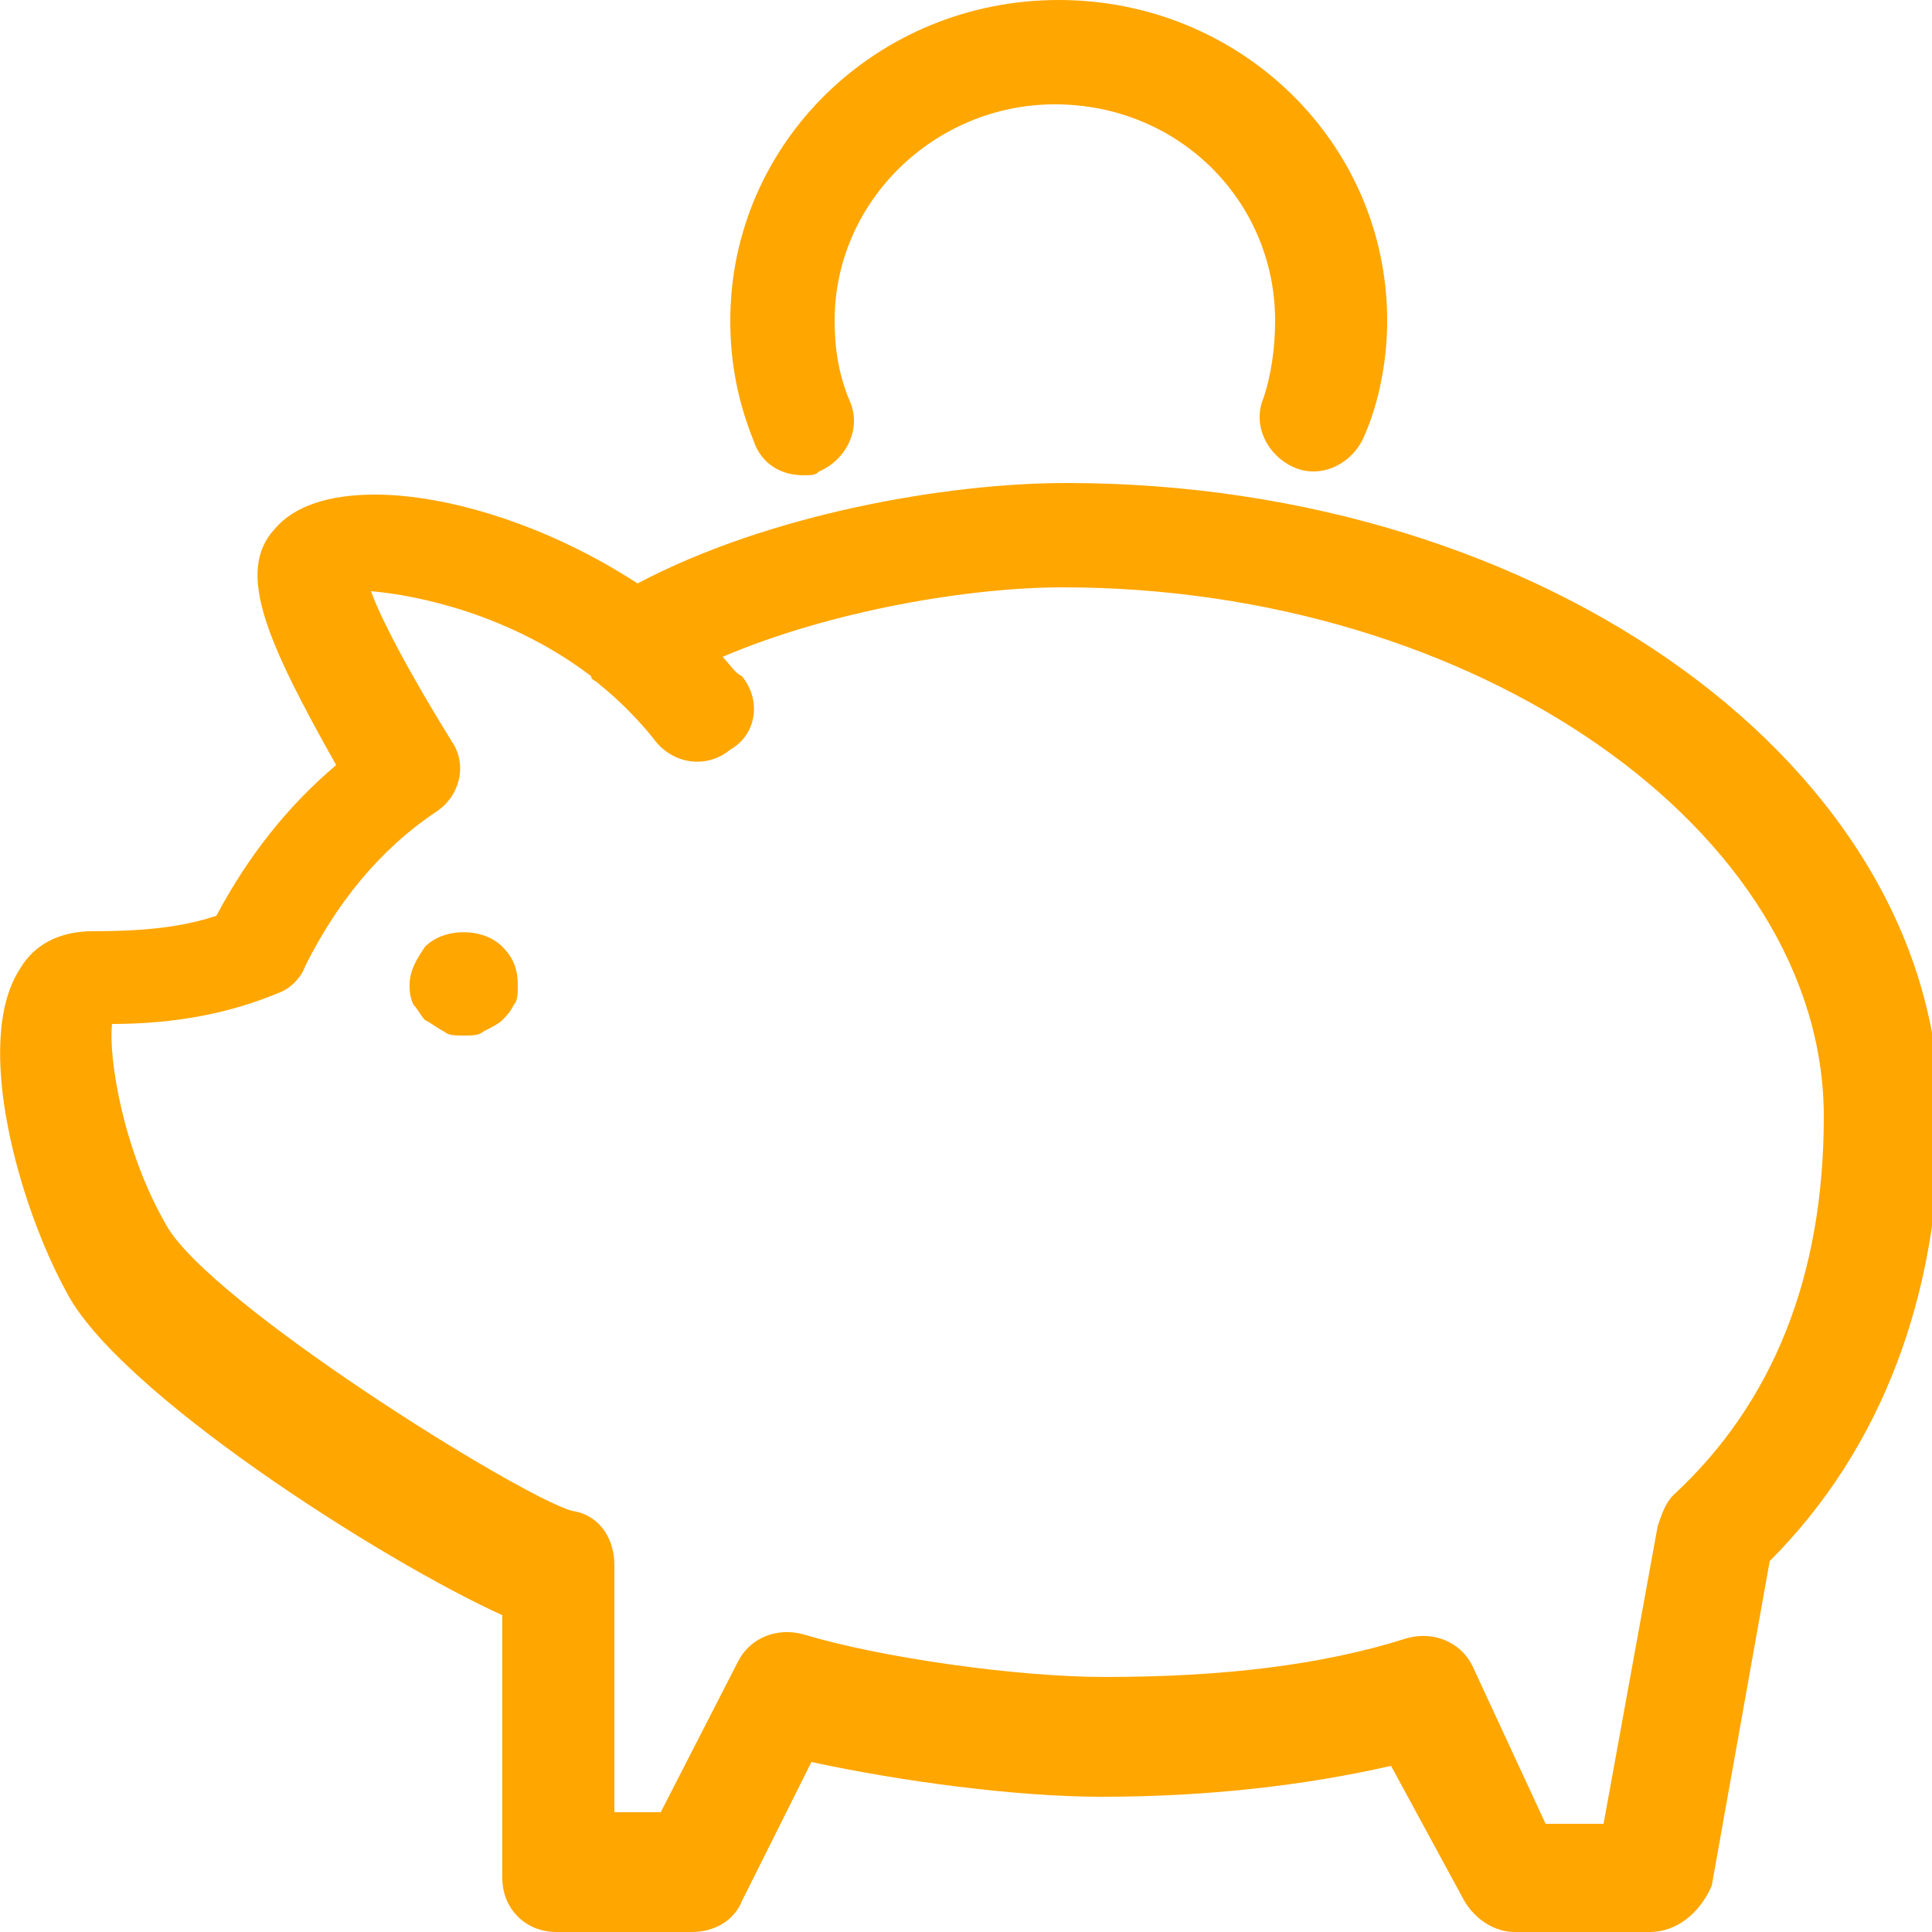
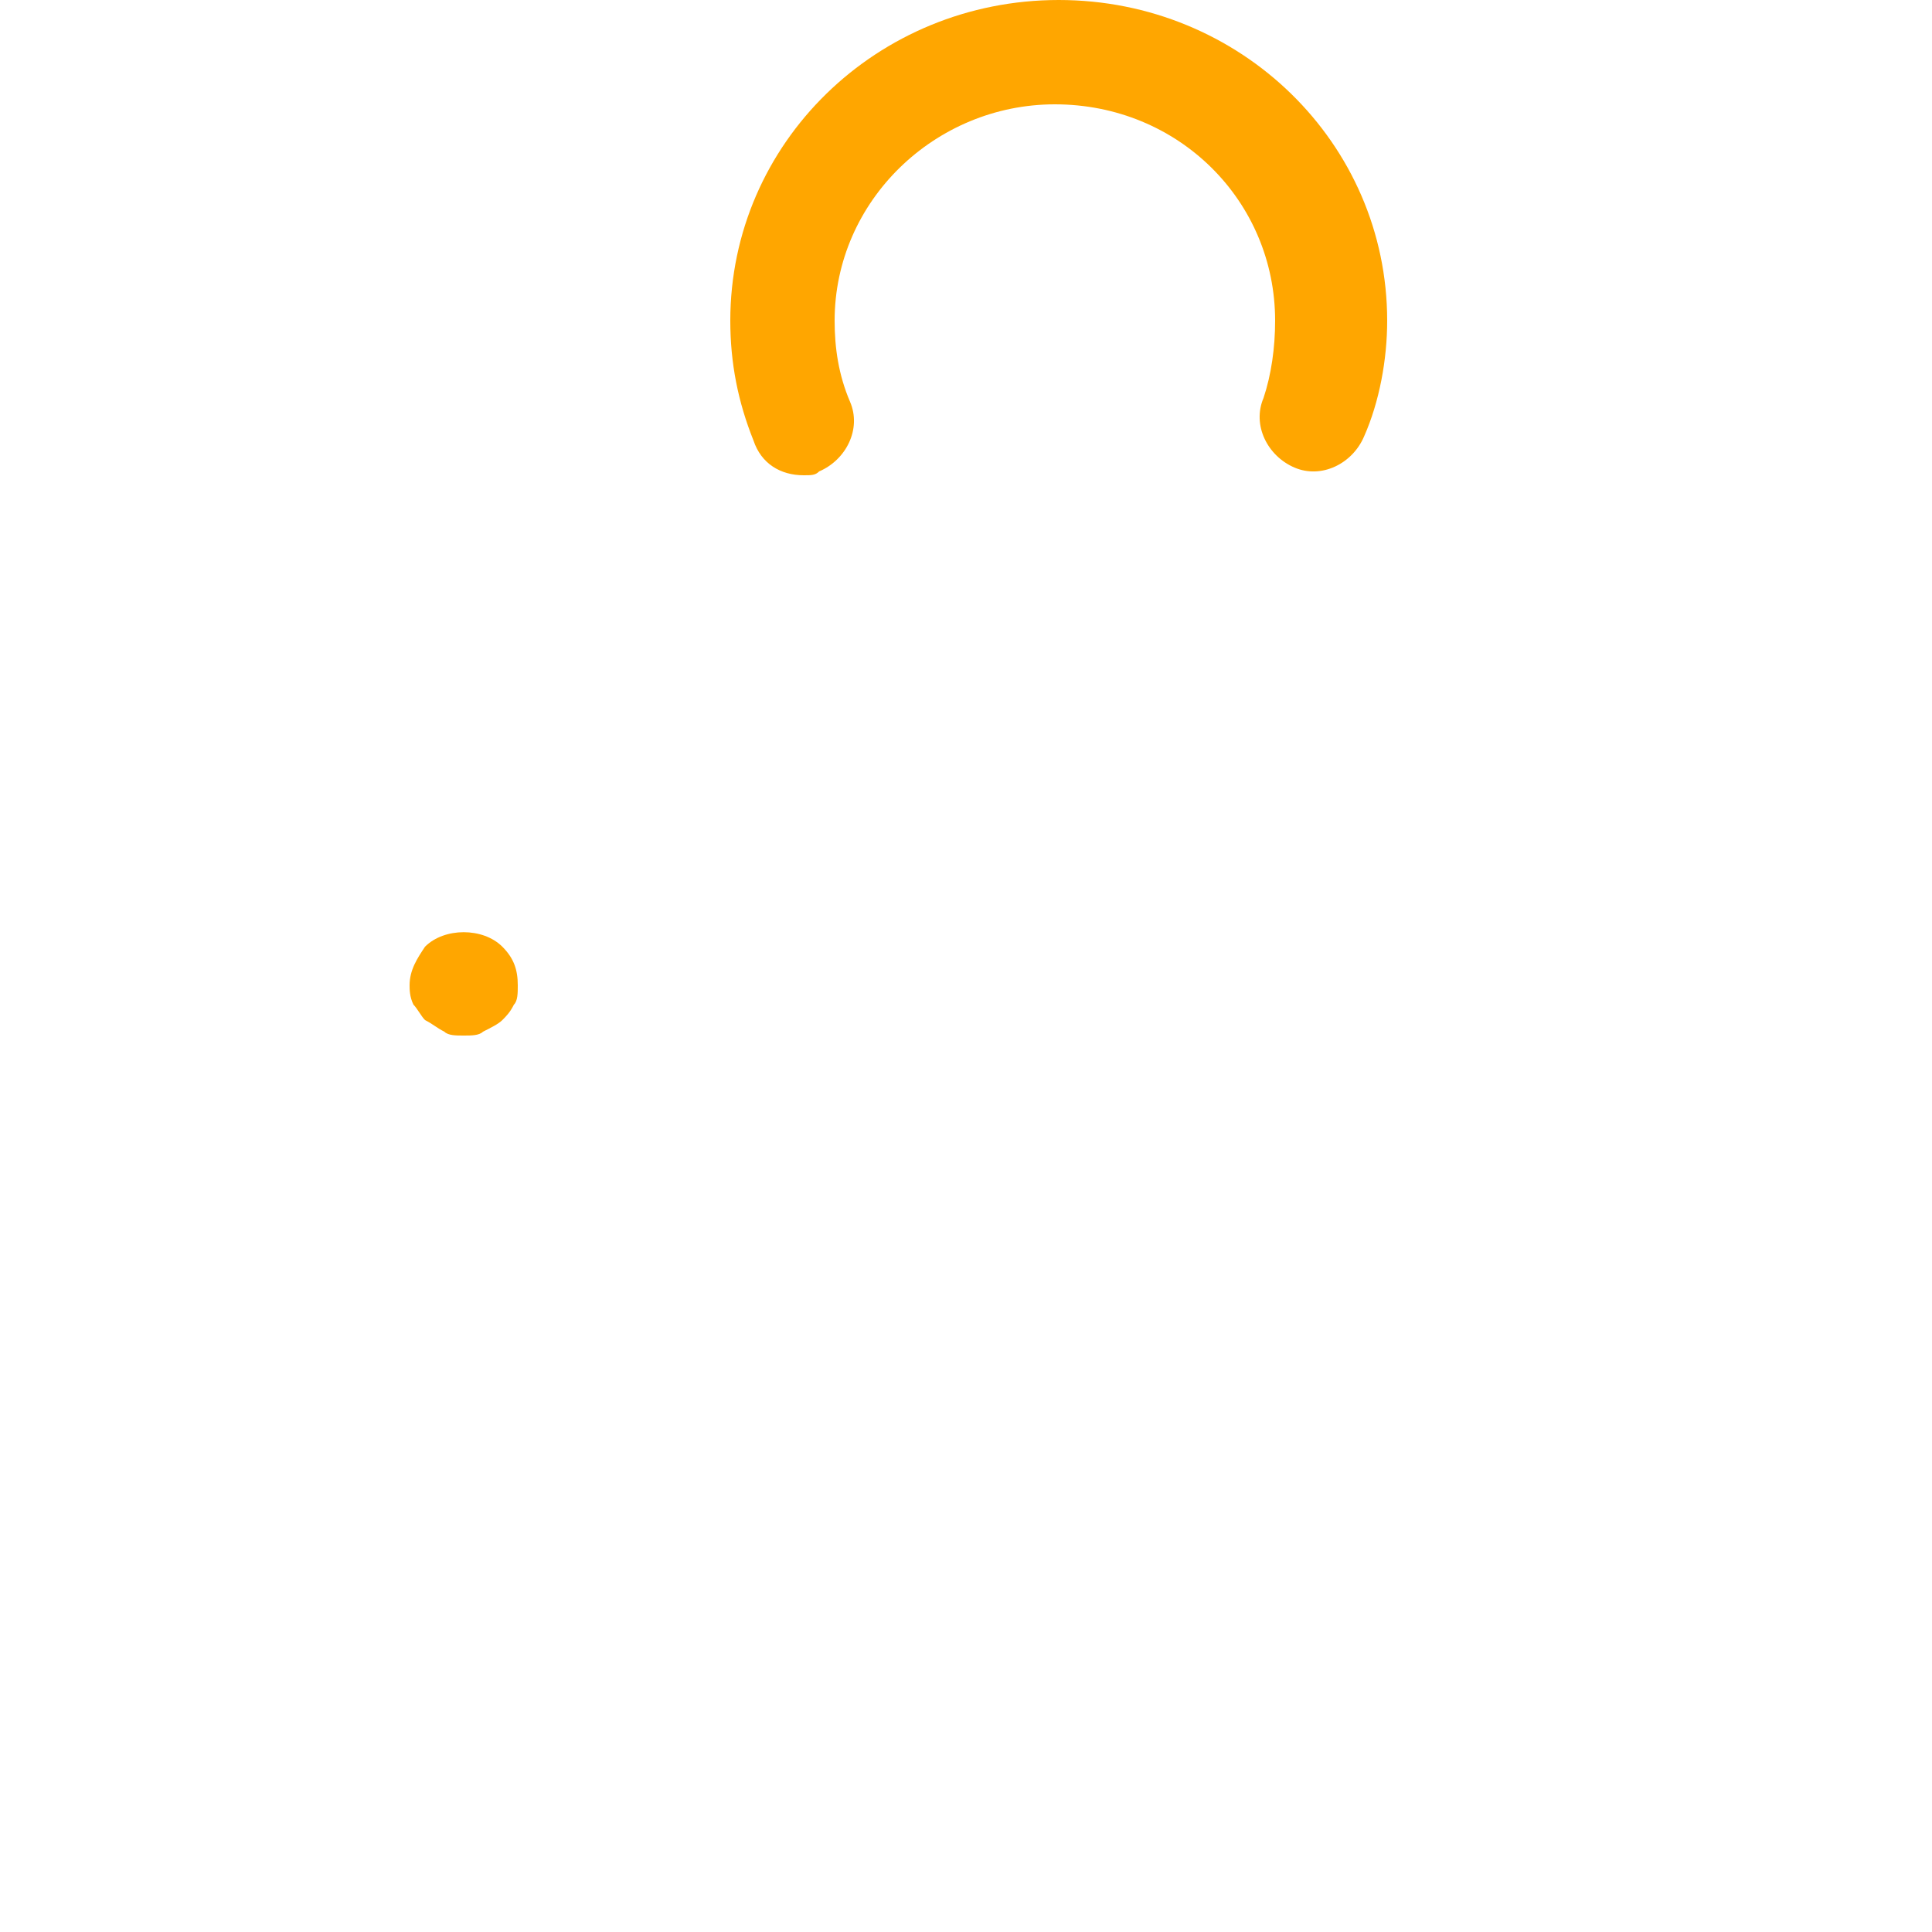
<svg xmlns="http://www.w3.org/2000/svg" version="1.1" id="Layer_1" x="0px" y="0px" viewBox="0 0 50 50" style="enable-background:new 0 0 50 50;" xml:space="preserve">
  <style type="text/css">
	.st0{fill:#FFA600;}
</style>
  <g>
    <g>
-       <path class="st0" d="M42.7,50h-3.5c-0.5,0-1-0.3-1.3-0.8L36,45.7c-2.2,0.5-4.7,0.8-7.5,0.8c-2.2,0-5.2-0.4-7.5-0.9l-1.8,3.6    C19,49.7,18.5,50,17.9,50h-3.5c-0.8,0-1.4-0.6-1.4-1.4v-6.8C9.9,40.4,3,36,1.7,33.4c-1.2-2.2-2.4-6.4-1.2-8.3c0.4-0.7,1.1-1,1.9-1    c1.3,0,2.3-0.1,3.2-0.4c0.8-1.5,1.8-2.8,3.1-3.9c-1.8-3.2-2.6-5-1.6-6.1c0.5-0.6,1.4-0.9,2.6-0.9c1.9,0,4.5,0.8,6.8,2.3    c3.4-1.8,8-2.6,11.1-2.6c12.4,0,22.6,7.4,22.6,16.4c0,4.6-1.5,8.6-4.4,11.5l-1.5,8.4C44,49.5,43.4,50,42.7,50z M40,47.2h1.5    l1.4-7.7c0.1-0.3,0.2-0.6,0.4-0.8c2.6-2.4,3.9-5.7,3.9-9.8c0-7.4-9-13.7-19.7-13.7c-2.4,0-6,0.6-8.8,1.8c0.2,0.2,0.3,0.4,0.5,0.5    c0.5,0.6,0.4,1.5-0.3,1.9c-0.6,0.5-1.5,0.4-2-0.3c-0.4-0.5-0.9-1-1.4-1.4c-0.1-0.1-0.2-0.1-0.2-0.2c-2.1-1.6-4.5-2.1-5.7-2.2    c0.4,1.1,1.6,3.1,2.1,3.9c0.4,0.6,0.2,1.4-0.4,1.8c-1.5,1-2.6,2.4-3.4,4c-0.1,0.3-0.4,0.6-0.7,0.7c-1.2,0.5-2.6,0.8-4.3,0.8    c-0.1,0.9,0.3,3.3,1.4,5.2c1.1,2,9.1,7,10.5,7.4c0.7,0.1,1.1,0.7,1.1,1.4v6.4h1.2l2-3.9c0.3-0.6,1-0.9,1.7-0.7    c2,0.6,5.5,1.1,7.8,1.1c3,0,5.6-0.3,7.8-1c0.7-0.2,1.4,0.1,1.7,0.7L40,47.2z M9,15.6L9,15.6L9,15.6z" />
      <path class="st0" d="M12,26.8c-0.2,0-0.4,0-0.5-0.1c-0.2-0.1-0.3-0.2-0.5-0.3c-0.1-0.1-0.2-0.3-0.3-0.4c-0.1-0.2-0.1-0.4-0.1-0.5    c0-0.4,0.2-0.7,0.4-1c0.5-0.5,1.5-0.5,2,0c0.3,0.3,0.4,0.6,0.4,1c0,0.2,0,0.4-0.1,0.5c-0.1,0.2-0.2,0.3-0.3,0.4s-0.3,0.2-0.5,0.3    C12.4,26.8,12.2,26.8,12,26.8z" />
    </g>
    <path class="st0" d="M20.8,12.3c-0.6,0-1.1-0.3-1.3-0.9c-0.4-1-0.6-2-0.6-3.1c0-4.6,3.8-8.3,8.5-8.3s8.5,3.7,8.5,8.3   c0,1-0.2,2.1-0.6,3c-0.3,0.7-1.1,1.1-1.8,0.8s-1.1-1.1-0.8-1.8C32.9,9.7,33,9,33,8.3c0-3.1-2.5-5.6-5.7-5.6c-3.1,0-5.7,2.5-5.7,5.6   c0,0.7,0.1,1.4,0.4,2.1s-0.1,1.5-0.8,1.8C21.1,12.3,21,12.3,20.8,12.3z" />
  </g>
</svg>